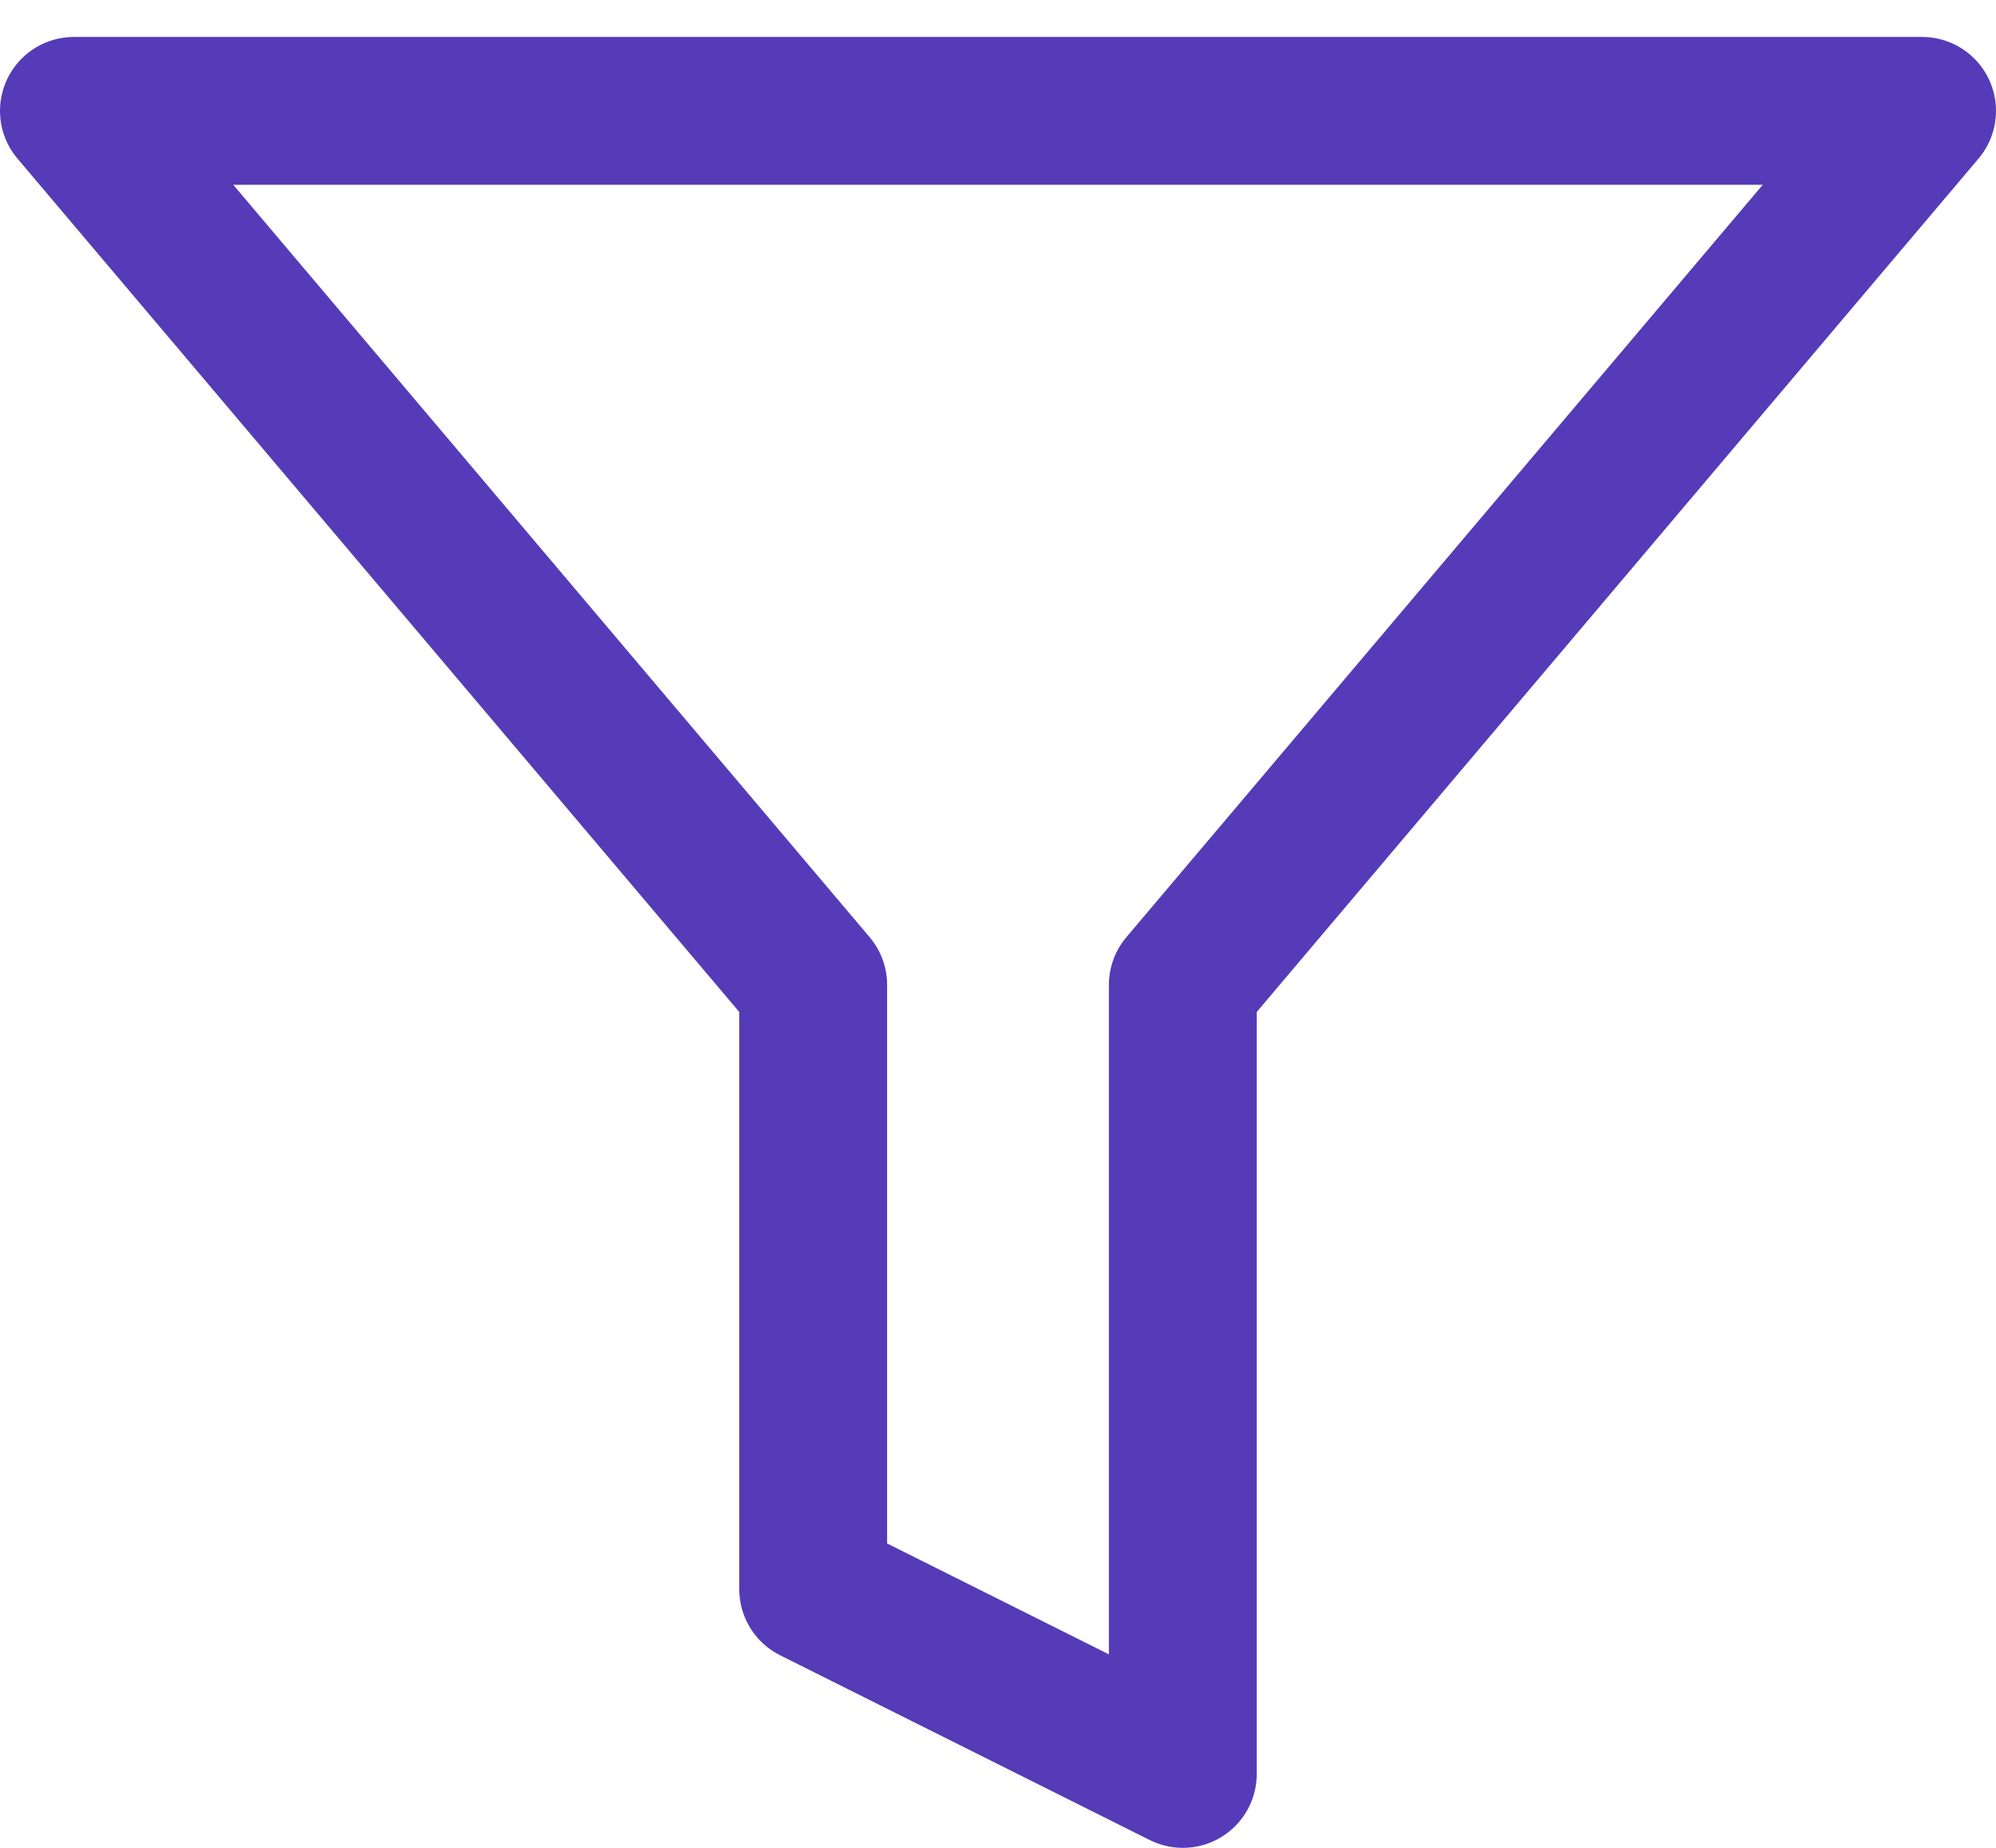
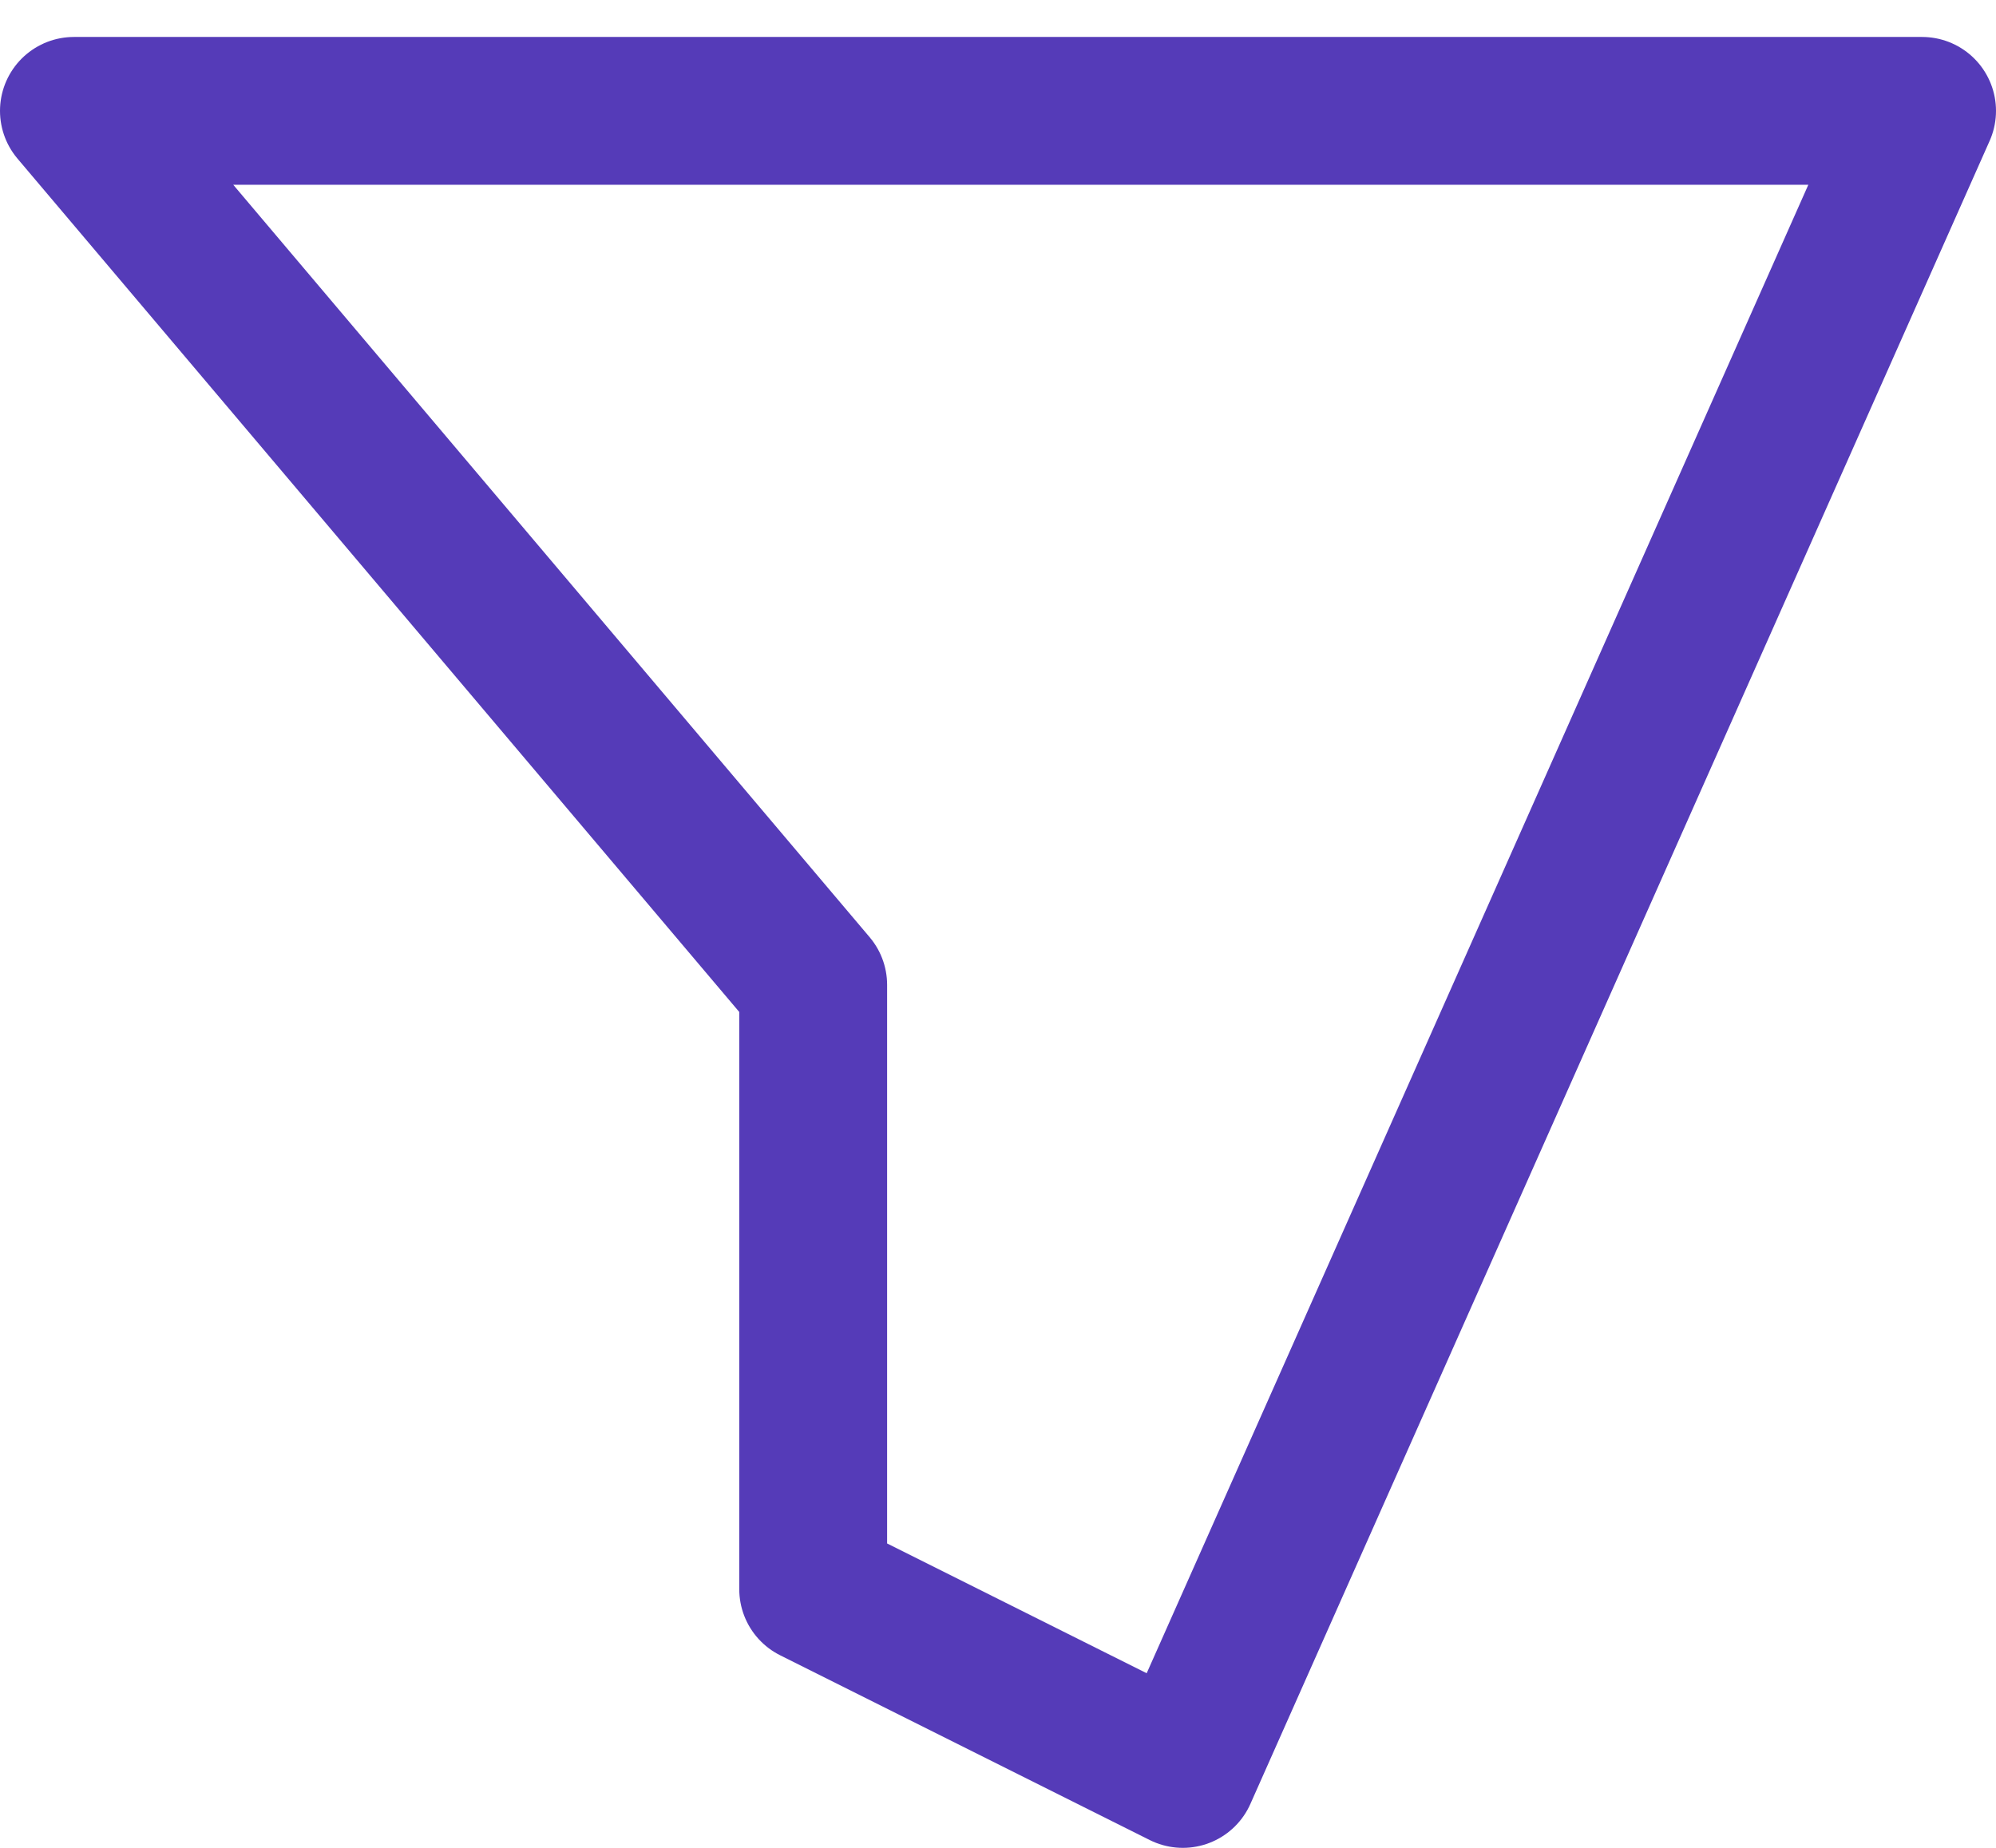
<svg xmlns="http://www.w3.org/2000/svg" width="27" height="25" viewBox="0 0 27 25" fill="none">
-   <path d="M26 1.5H1L11 13.325V21.5L16 24V13.325L26 1.5Z" stroke="#553BB8" stroke-width="2" stroke-linecap="round" stroke-linejoin="round" />
+   <path d="M26 1.5H1L11 13.325V21.5L16 24L26 1.5Z" stroke="#553BB8" stroke-width="2" stroke-linecap="round" stroke-linejoin="round" />
</svg>